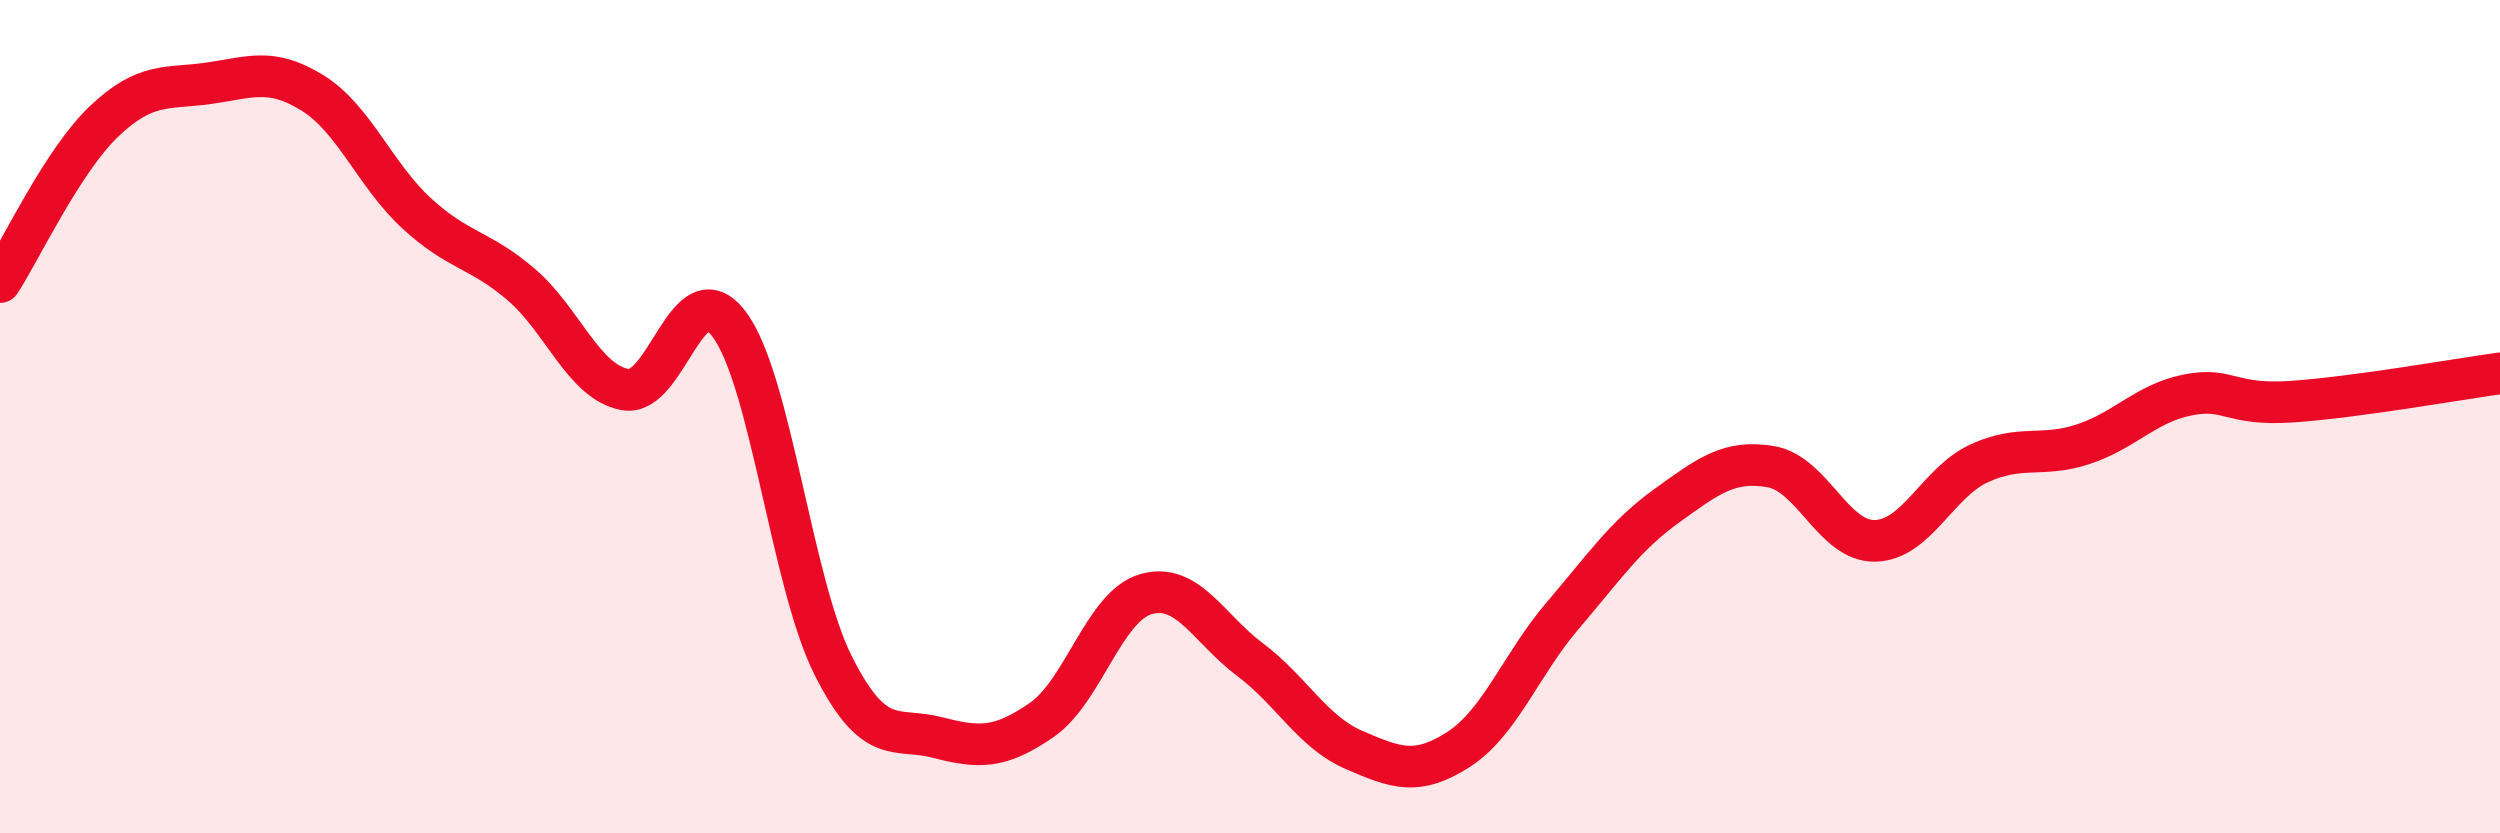
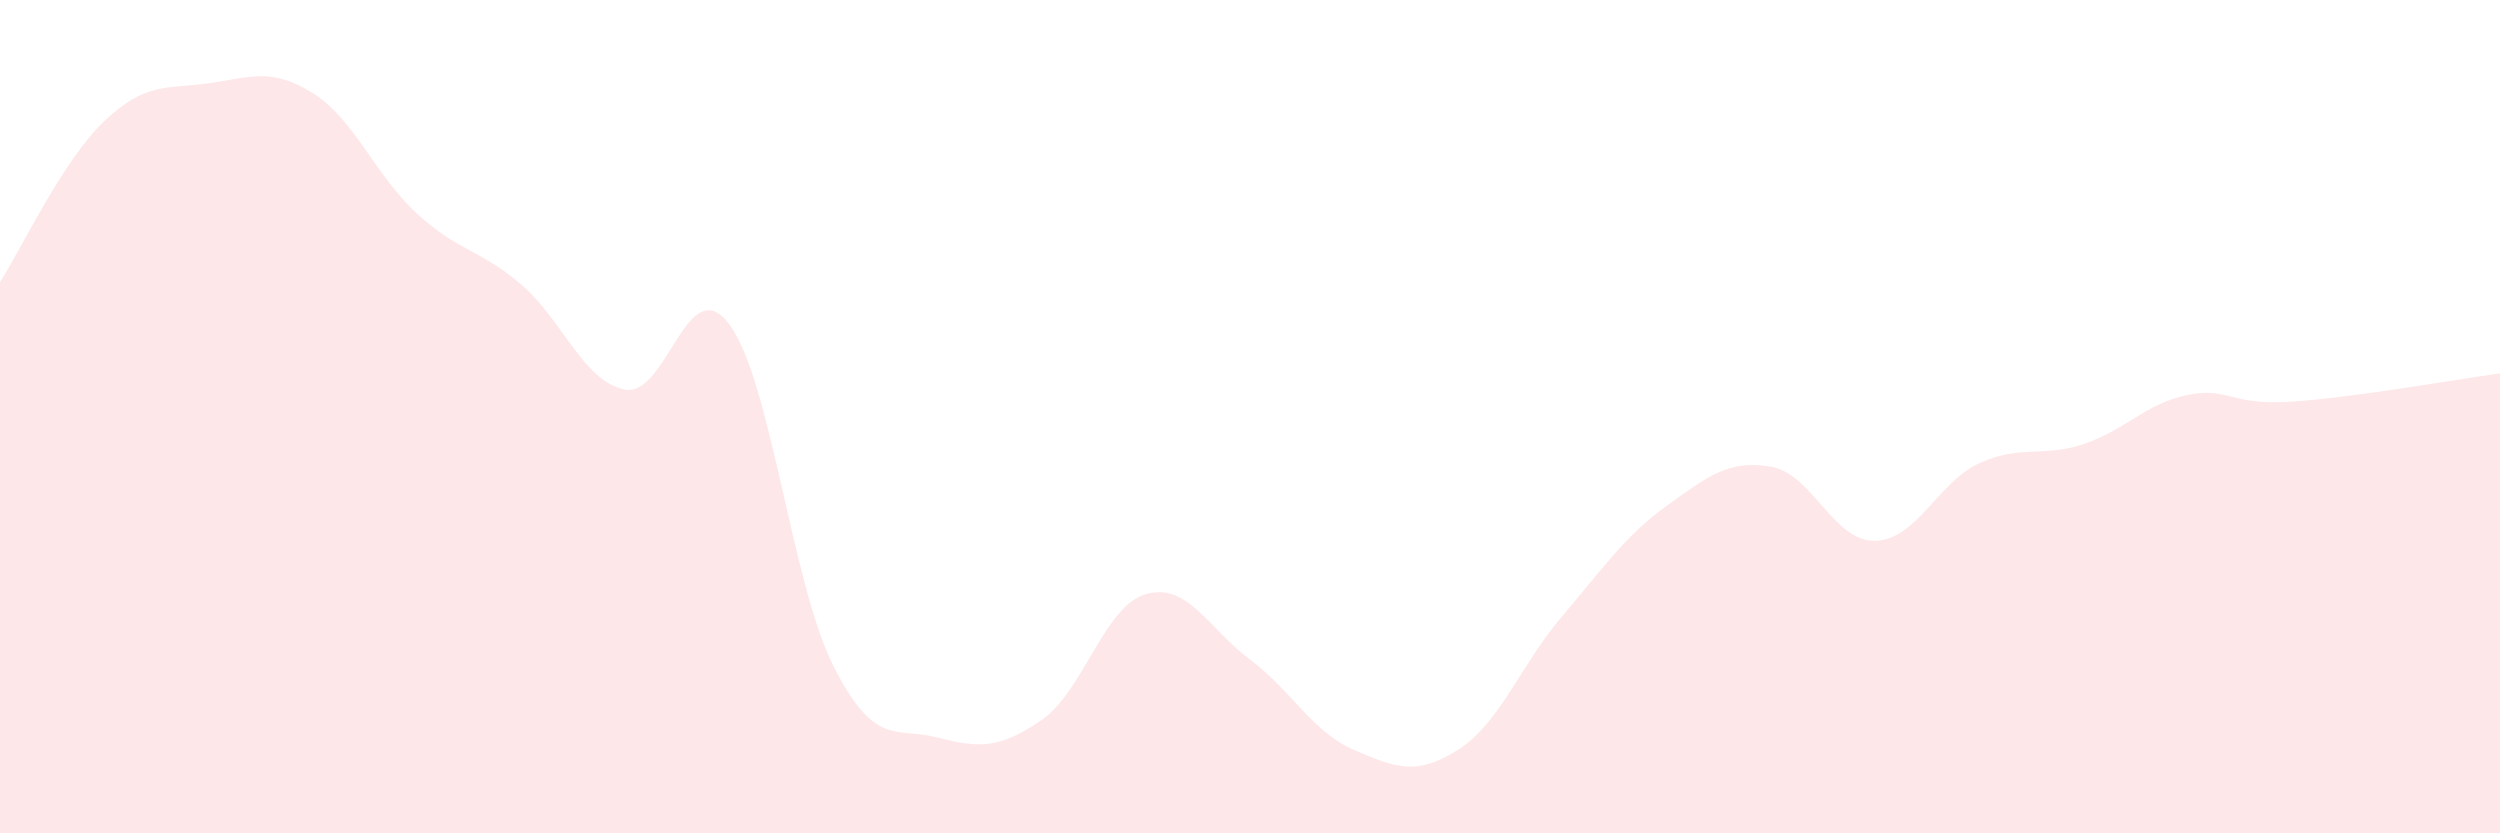
<svg xmlns="http://www.w3.org/2000/svg" width="60" height="20" viewBox="0 0 60 20">
  <path d="M 0,6.77 C 0.5,6 1.5,3.86 2.5,2.91 C 3.5,1.96 4,2.14 5,2 C 6,1.86 6.5,1.61 7.5,2.23 C 8.5,2.85 9,4.2 10,5.12 C 11,6.04 11.5,5.97 12.5,6.82 C 13.5,7.67 14,9.16 15,9.35 C 16,9.54 16.5,6.45 17.5,7.78 C 18.5,9.11 19,14 20,15.98 C 21,17.96 21.5,17.44 22.5,17.7 C 23.5,17.96 24,17.97 25,17.28 C 26,16.59 26.5,14.55 27.5,14.26 C 28.5,13.97 29,15.08 30,15.83 C 31,16.58 31.5,17.57 32.5,18 C 33.5,18.43 34,18.63 35,17.99 C 36,17.35 36.5,15.95 37.5,14.78 C 38.5,13.61 39,12.86 40,12.14 C 41,11.42 41.5,11.03 42.5,11.2 C 43.5,11.37 44,13 45,12.98 C 46,12.96 46.5,11.58 47.5,11.12 C 48.5,10.66 49,10.99 50,10.66 C 51,10.33 51.5,9.68 52.5,9.48 C 53.5,9.28 53.5,9.74 55,9.64 C 56.5,9.54 59,9.1 60,8.96L60 20L0 20Z" fill="#EB0A25" opacity="0.1" stroke-linecap="round" stroke-linejoin="round" />
-   <path d="M 0,6.77 C 0.5,6 1.5,3.86 2.5,2.91 C 3.5,1.96 4,2.14 5,2 C 6,1.86 6.5,1.61 7.5,2.23 C 8.5,2.85 9,4.2 10,5.12 C 11,6.04 11.5,5.97 12.5,6.82 C 13.5,7.67 14,9.16 15,9.35 C 16,9.54 16.5,6.45 17.5,7.78 C 18.5,9.11 19,14 20,15.98 C 21,17.96 21.5,17.44 22.5,17.7 C 23.5,17.96 24,17.97 25,17.28 C 26,16.59 26.5,14.55 27.5,14.26 C 28.5,13.97 29,15.08 30,15.83 C 31,16.58 31.5,17.57 32.5,18 C 33.5,18.43 34,18.63 35,17.99 C 36,17.35 36.5,15.95 37.5,14.78 C 38.5,13.61 39,12.86 40,12.14 C 41,11.42 41.5,11.03 42.5,11.2 C 43.5,11.37 44,13 45,12.98 C 46,12.96 46.5,11.58 47.5,11.12 C 48.5,10.66 49,10.99 50,10.66 C 51,10.33 51.5,9.68 52.5,9.48 C 53.5,9.28 53.5,9.74 55,9.64 C 56.5,9.54 59,9.1 60,8.96" stroke="#EB0A25" stroke-width="1" fill="none" stroke-linecap="round" stroke-linejoin="round" />
</svg>